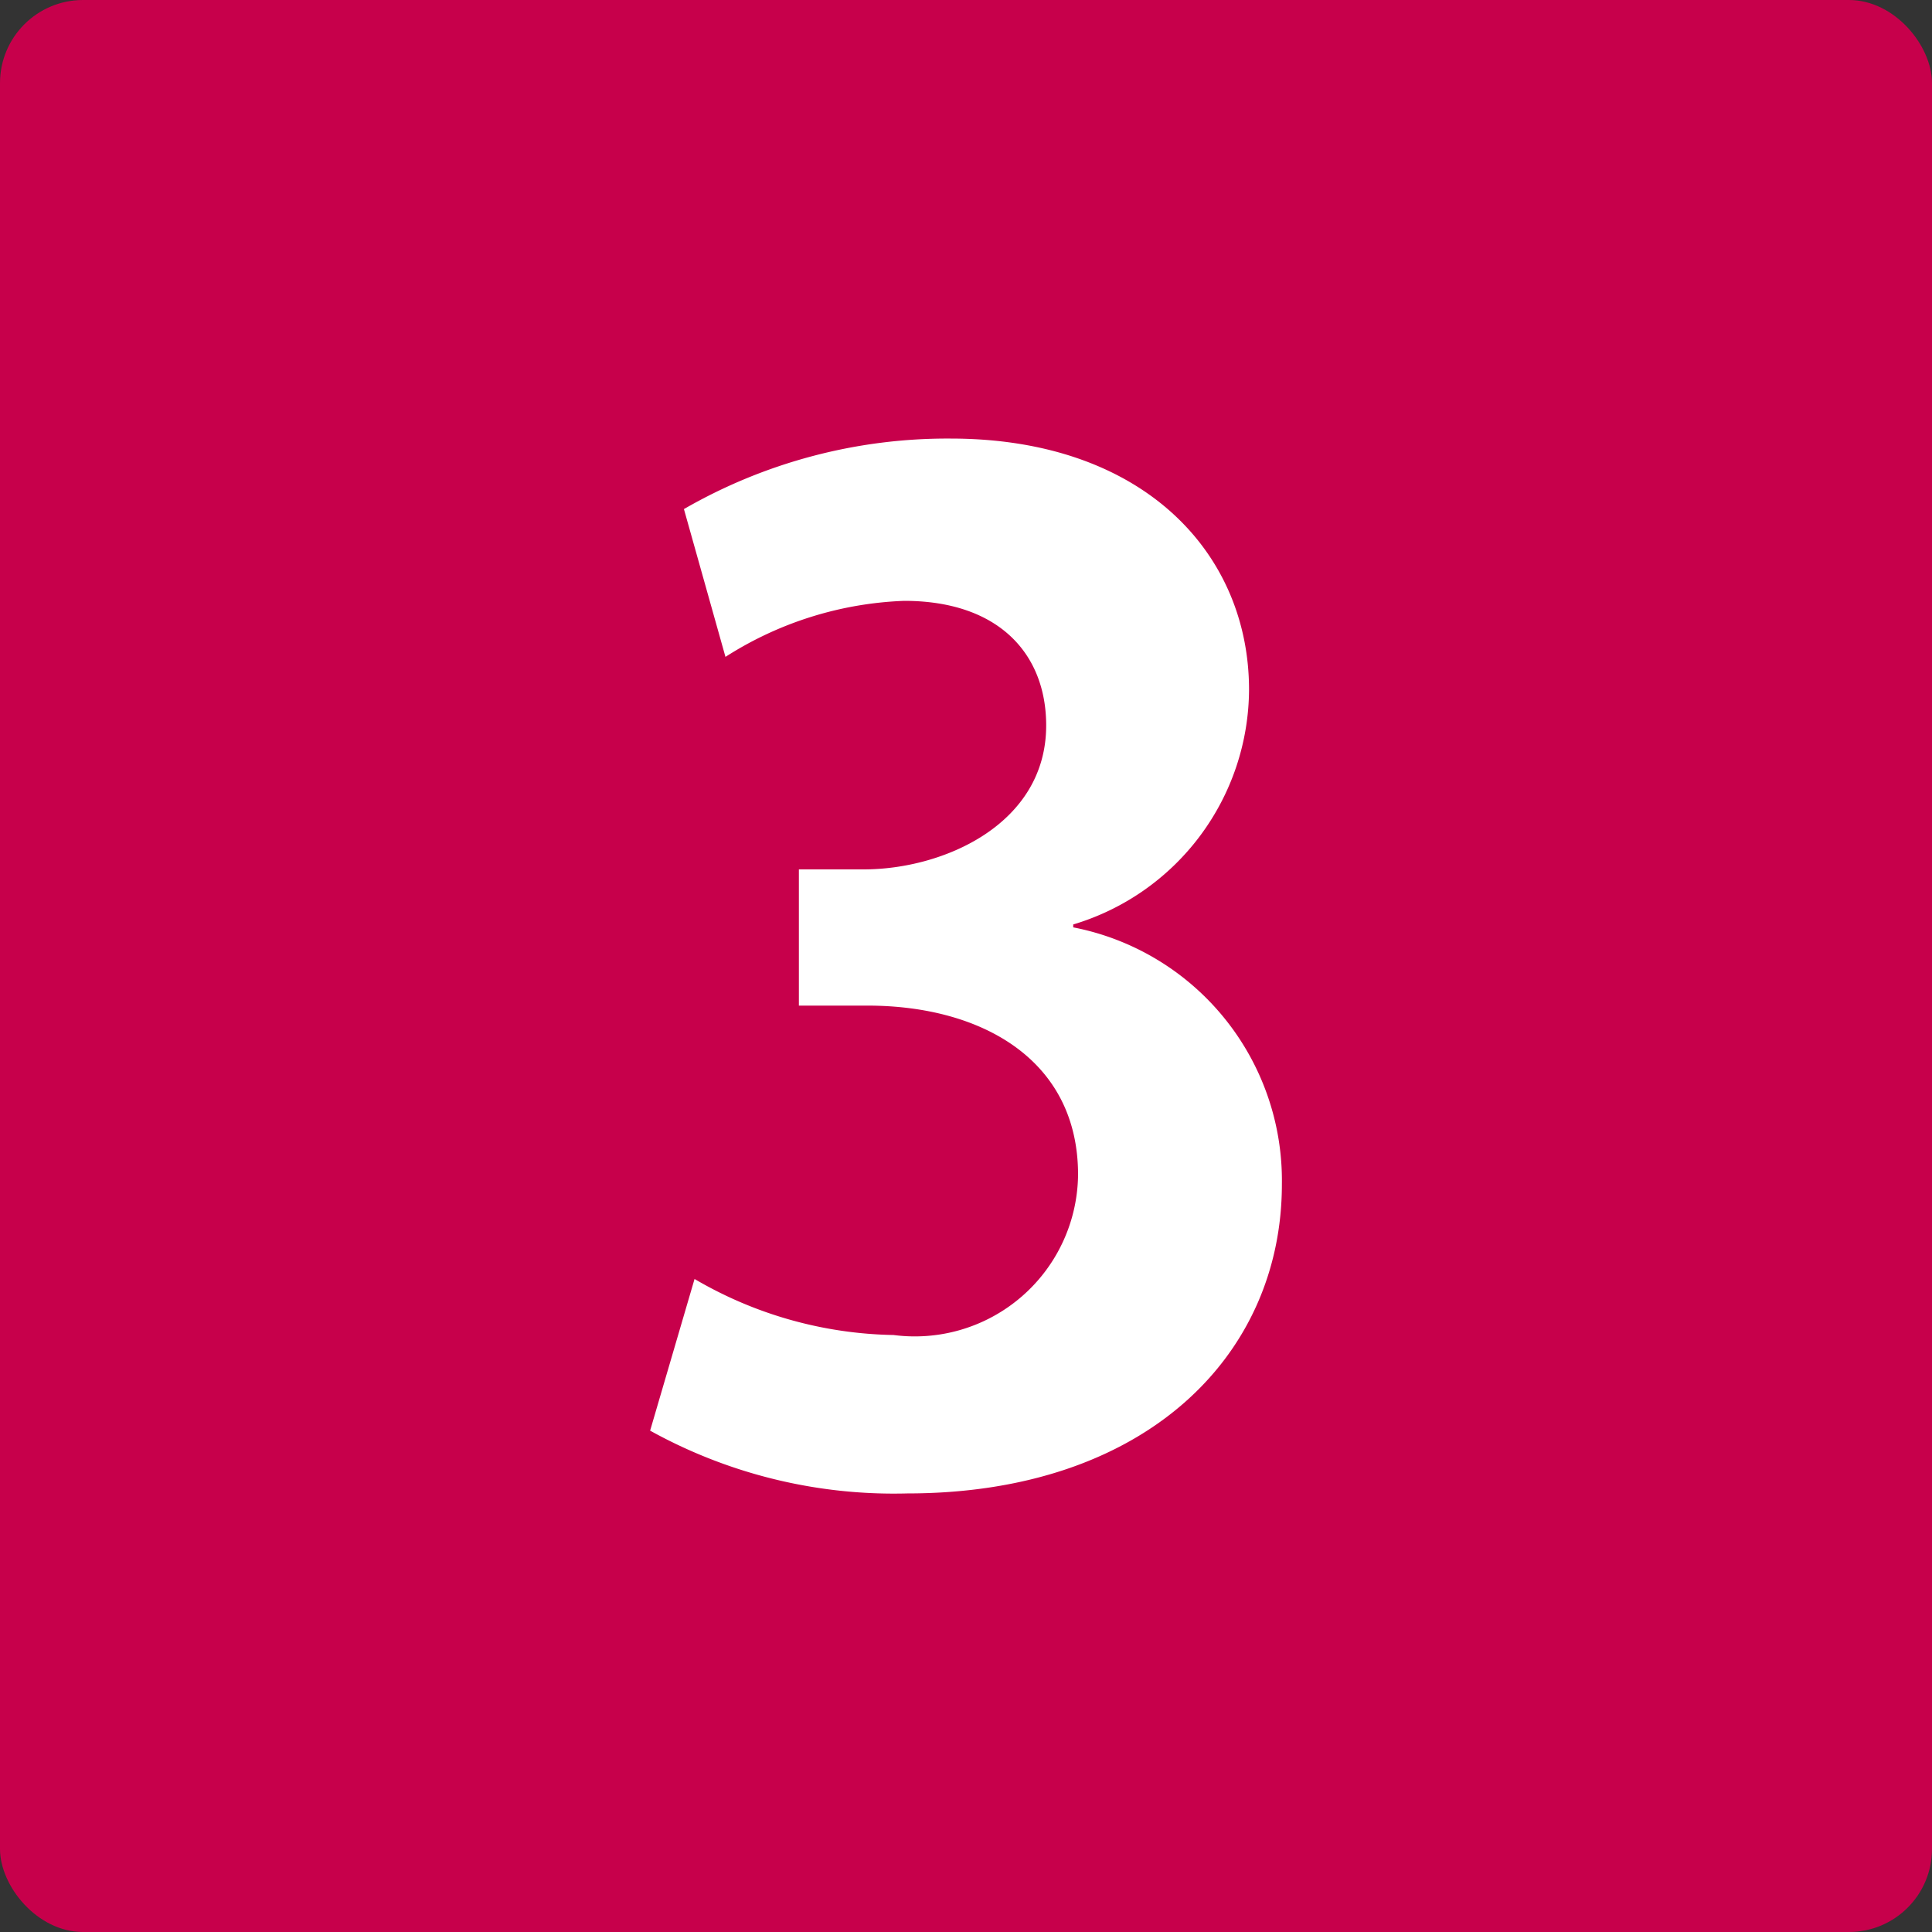
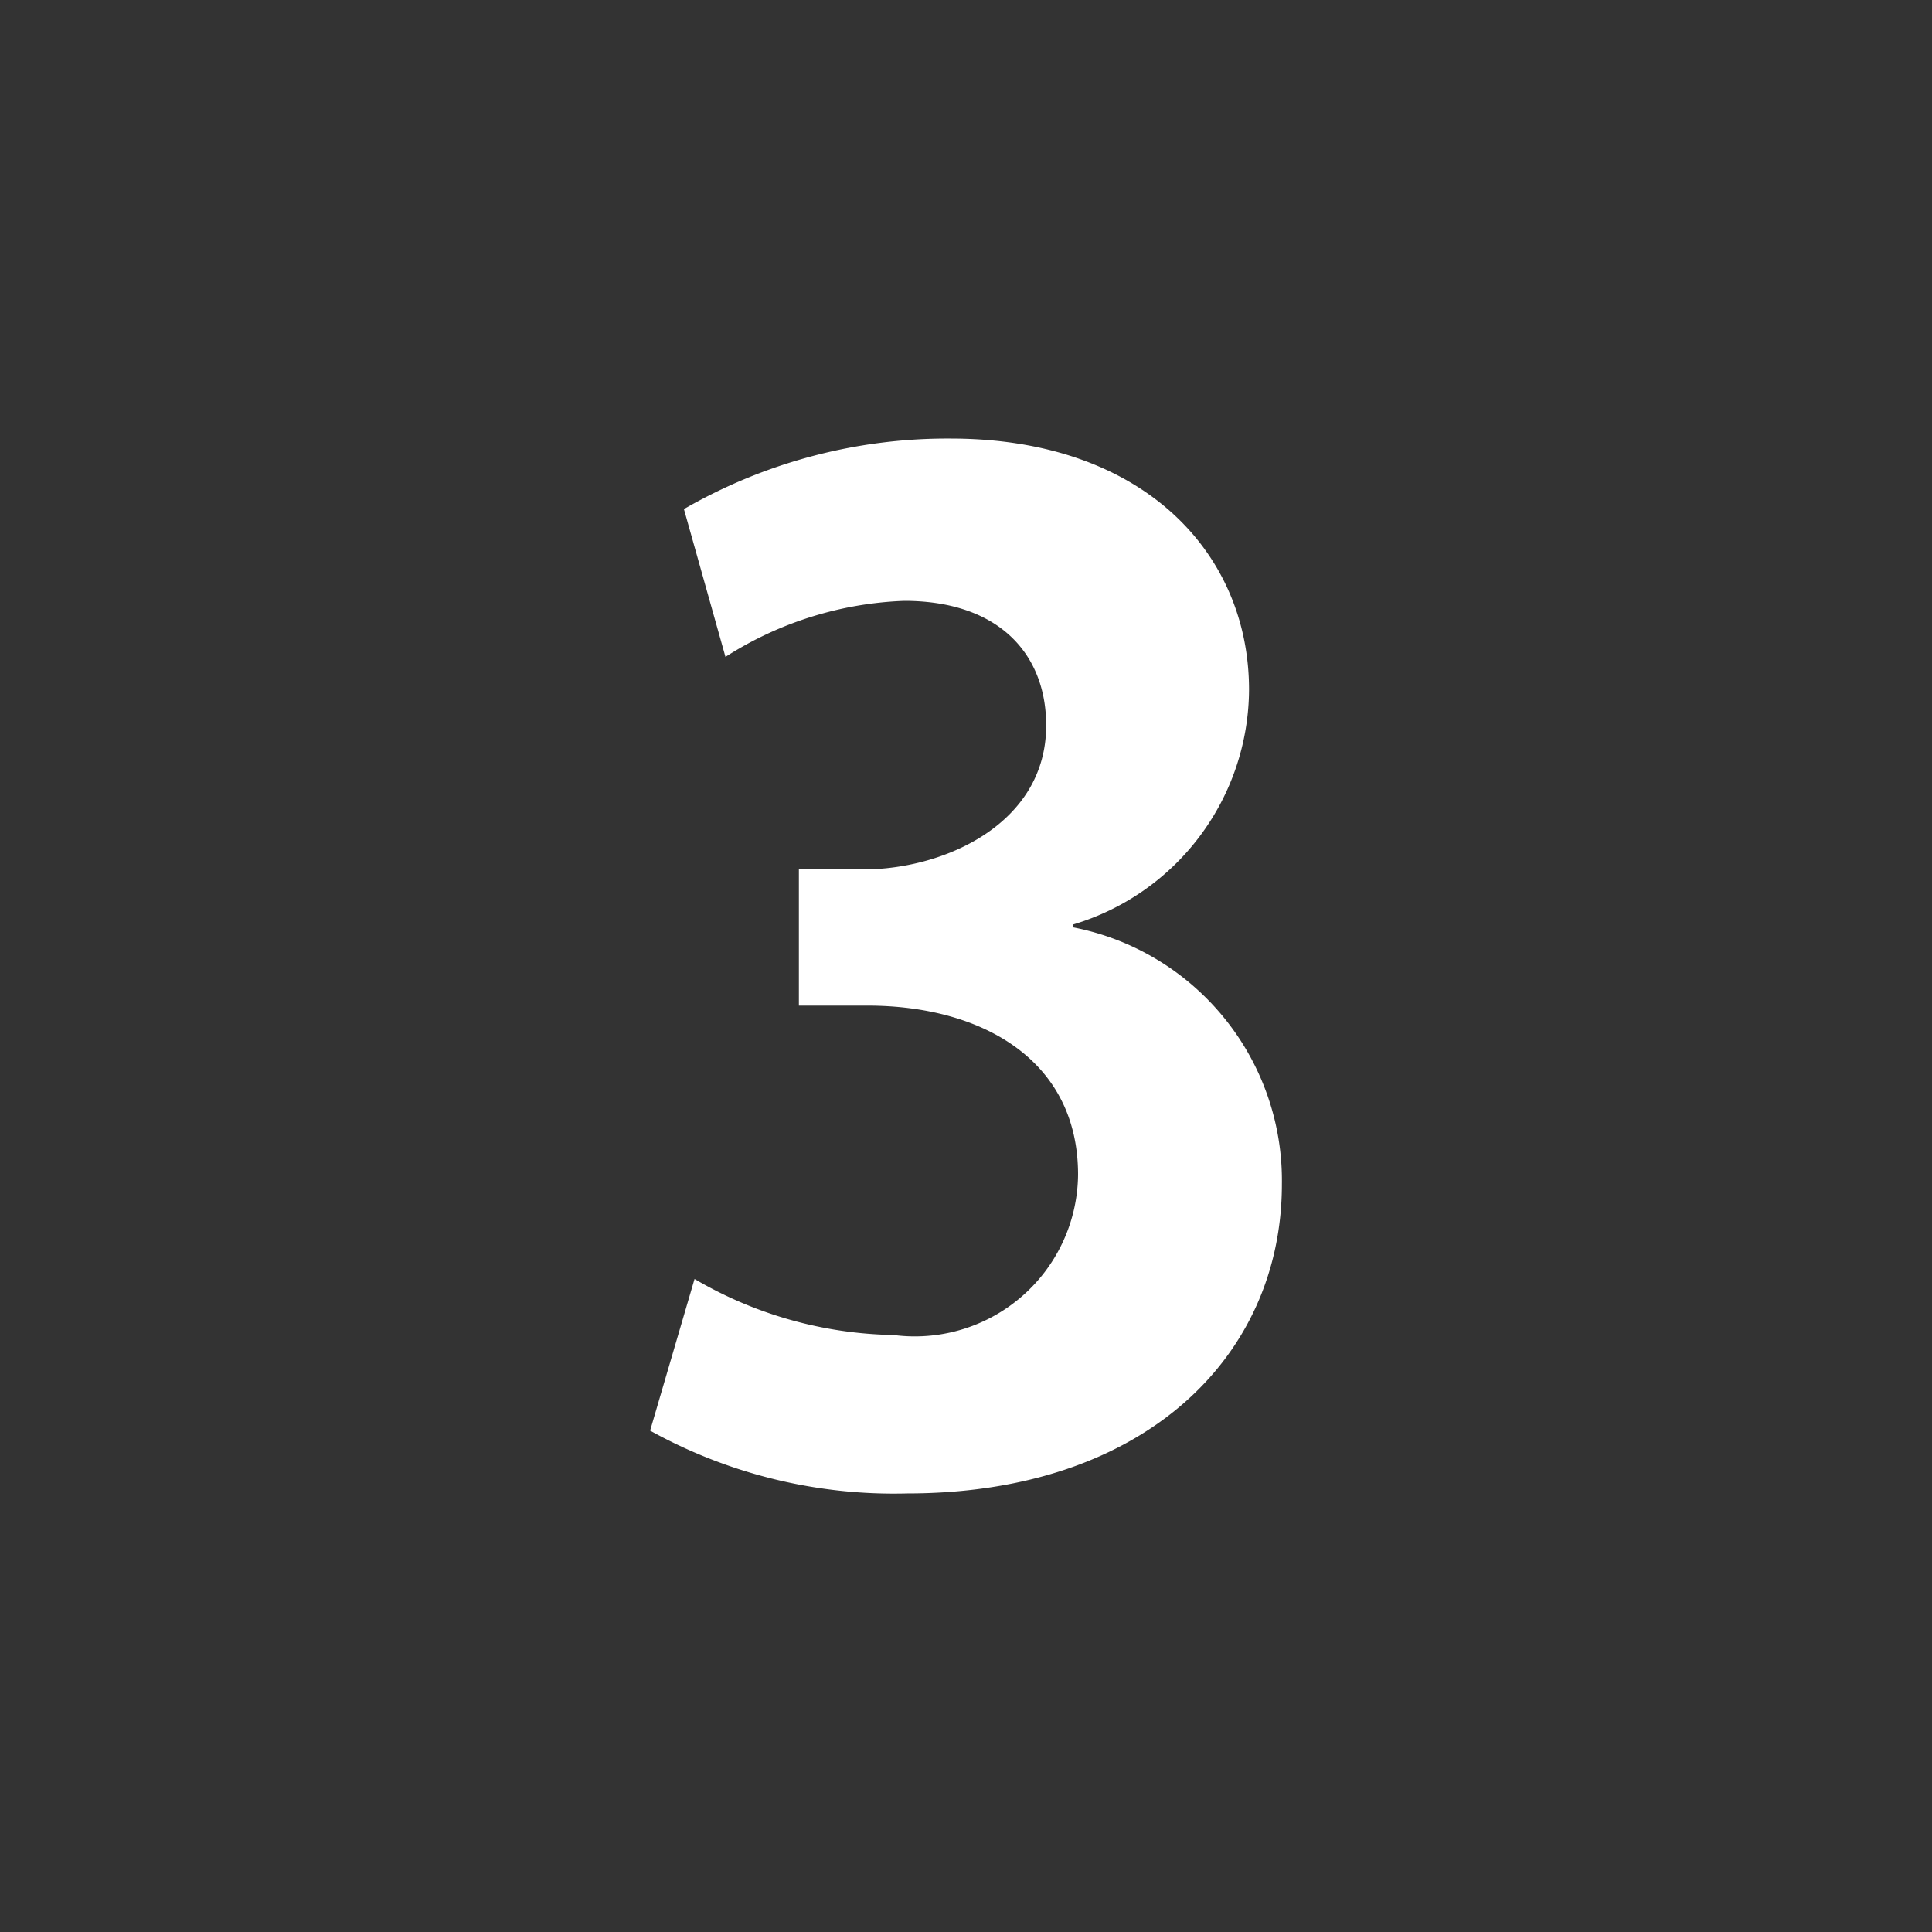
<svg xmlns="http://www.w3.org/2000/svg" width="20" height="20" viewBox="0 0 20 20">
  <rect x="0" y="0" width="20" height="20" fill="#333333" stroke="none" />
  <defs>
    <style>
      .cls-1 {
        fill: #c7004b;
      }

      .cls-2 {
        fill: #fff;
      }
    </style>
  </defs>
  <g id="背景">
-     <rect class="cls-1" width="20" height="20" rx="0.86" />
-   </g>
+     </g>
  <g id="文字">
    <path class="cls-2" d="M11.11,9.6a2.67,2.67,0,0,1,2.16,2.66c0,1.77-1.41,3.2-3.88,3.2a5.21,5.21,0,0,1-2.66-.65l.46-1.57a4.21,4.21,0,0,0,2.06.58,1.69,1.69,0,0,0,1.91-1.66c0-1.19-1-1.75-2.18-1.75H8.27V9h.67c.83,0,1.89-.47,1.89-1.49,0-.74-.49-1.29-1.47-1.29a3.68,3.68,0,0,0-1.85.58L7.08,5.27a5.46,5.46,0,0,1,2.76-.73c2,0,3.09,1.19,3.09,2.6a2.55,2.55,0,0,1-1.82,2.43Z" />
  </g>
</svg>